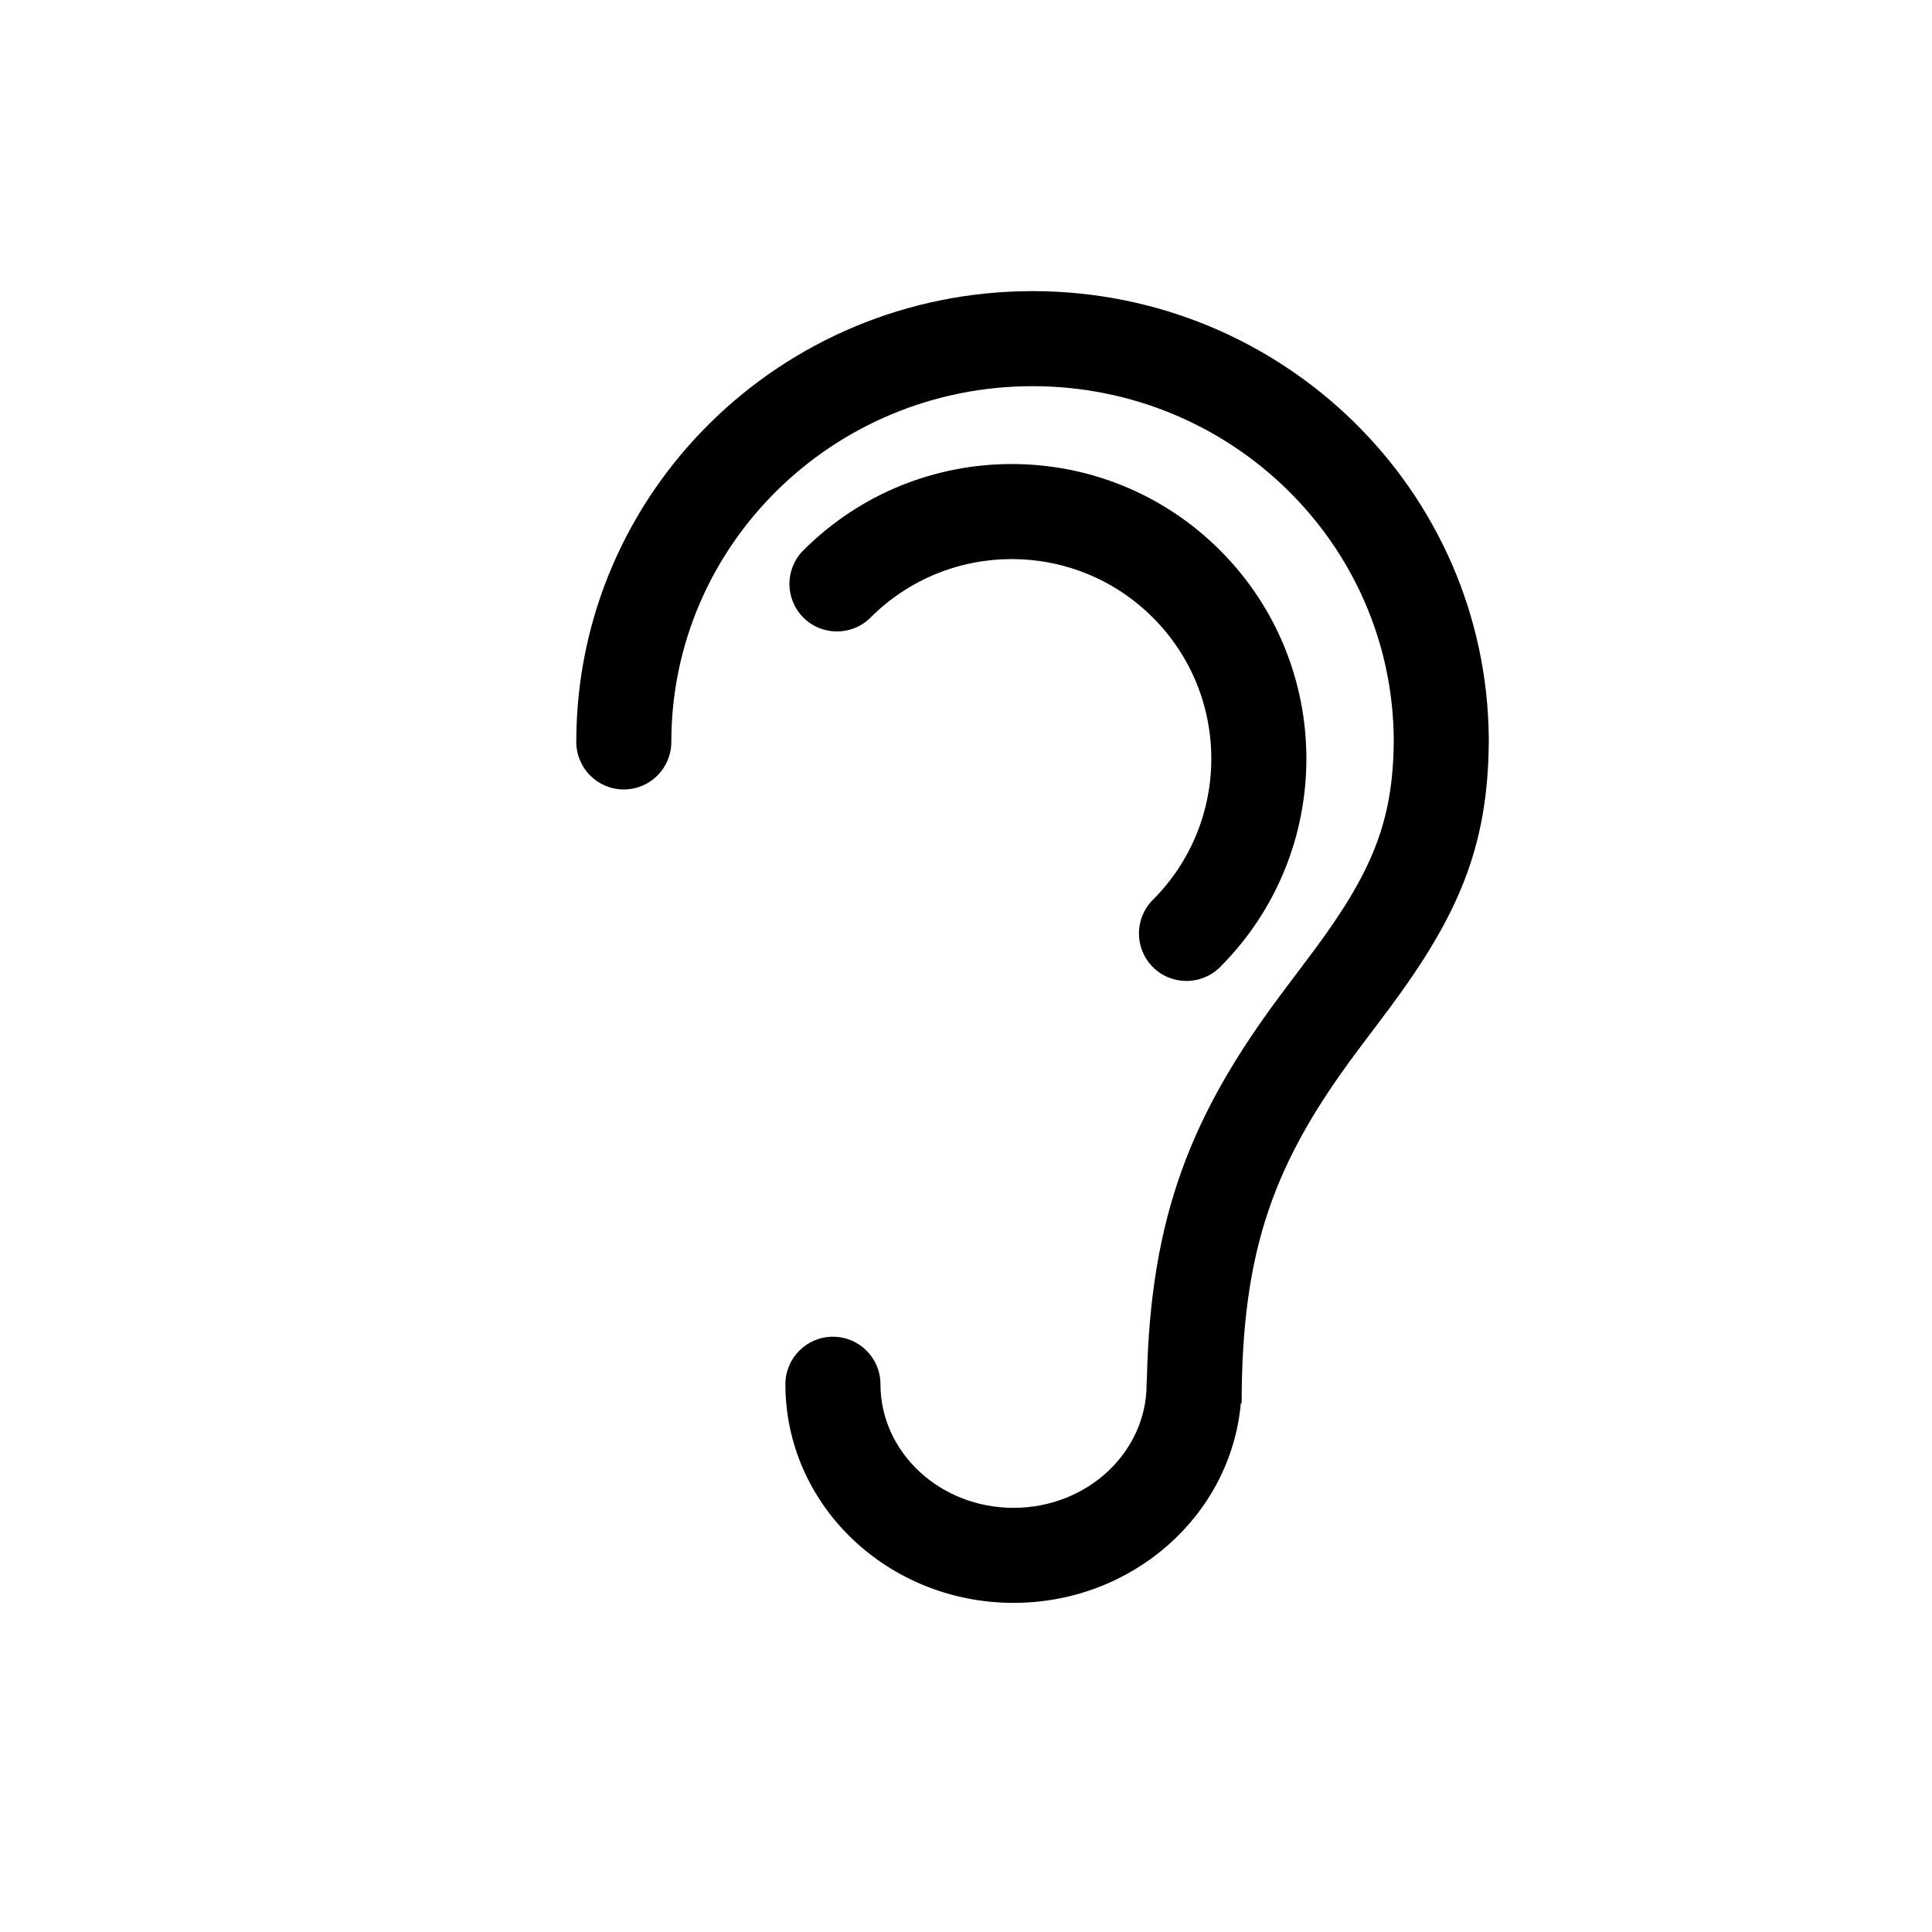
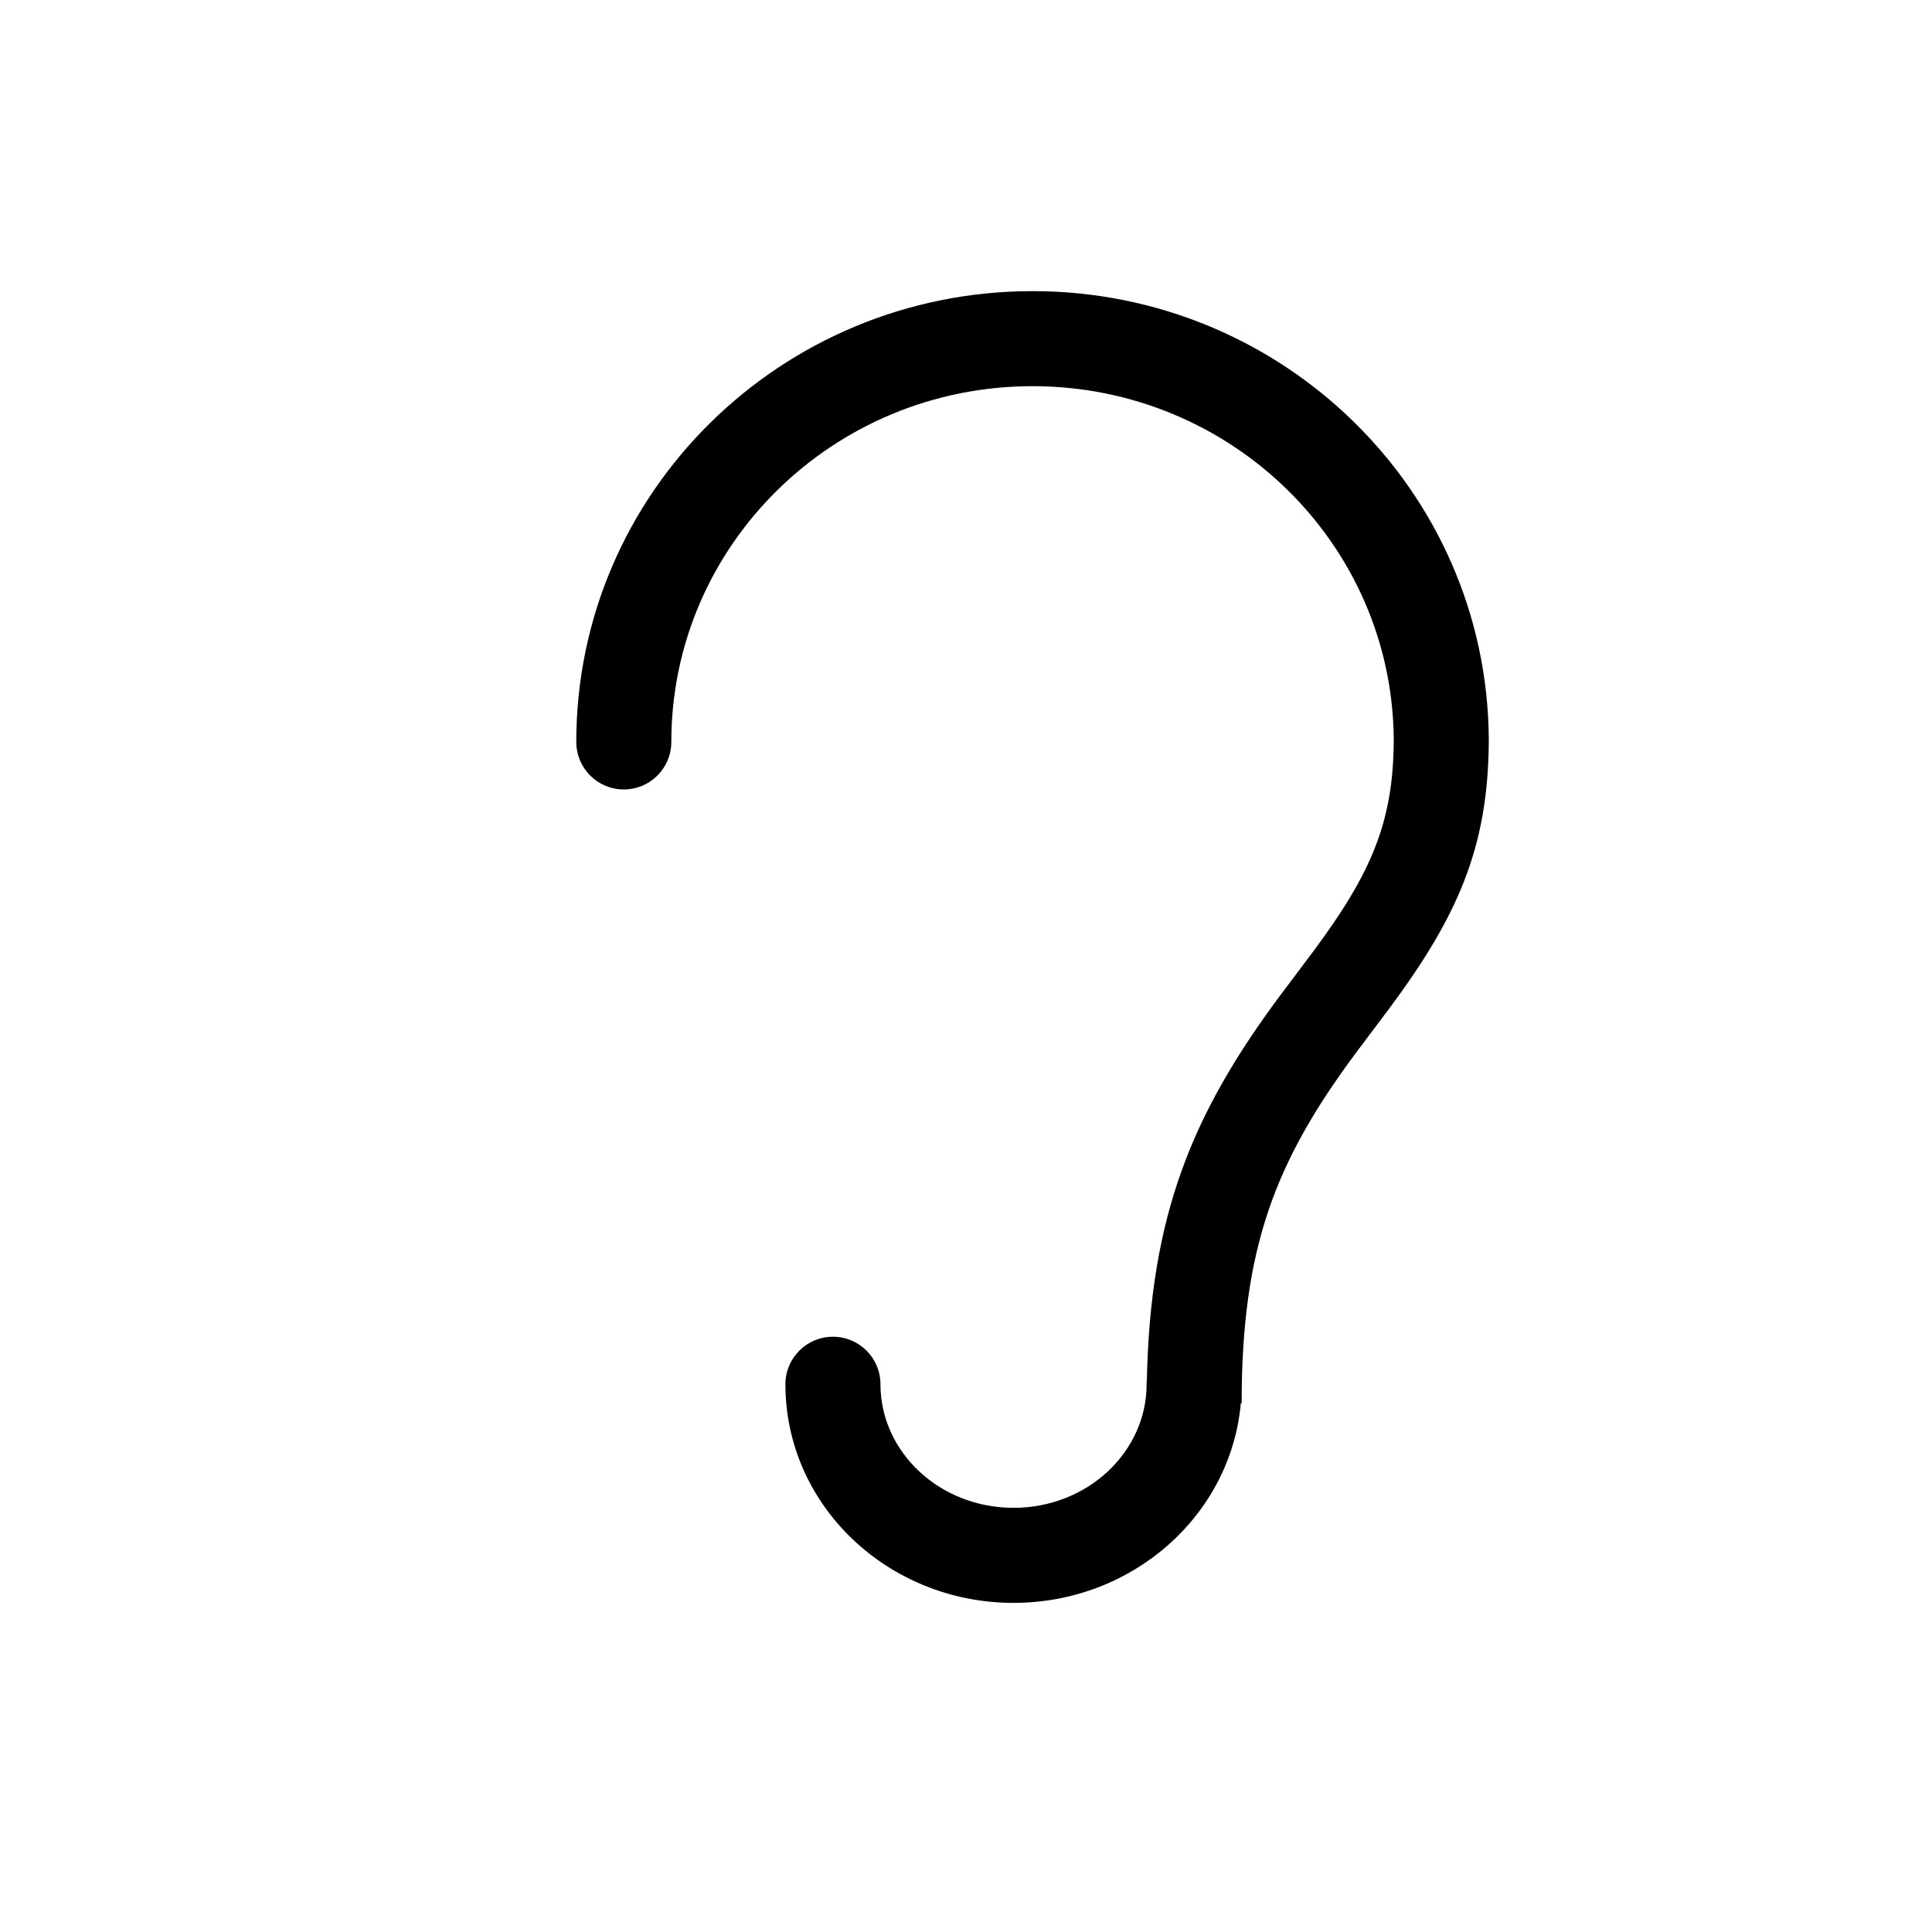
<svg xmlns="http://www.w3.org/2000/svg" fill="#000000" width="800px" height="800px" version="1.1" viewBox="144 144 512 512">
  <g>
    <path d="m472.83 515.88c-2.668 29.77-28.746 52.898-60.234 52.898-33.242 0-60.457-25.781-60.457-57.938 0-6.957 5.641-12.594 12.594-12.594 6.957 0 12.598 5.637 12.598 12.594 0 17.93 15.641 32.75 35.266 32.75s35.266-14.82 35.266-32.75c0-0.445 0.023-0.887 0.07-1.32 0.949-43.344 11.871-70.145 35.164-101.5 1.574-2.121 7.555-10.035 8.945-11.906 15.398-20.73 21.215-34.246 21.316-55.992-0.273-51.801-42.988-93.781-95.723-93.781-52.906 0-95.727 42.25-95.727 94.281 0 6.953-5.637 12.594-12.594 12.594s-12.594-5.641-12.594-12.594c0-66.02 54.172-119.47 120.91-119.47 66.379 0 120.32 52.871 120.91 118.4 0.004 0.188 0.004 0.379 0.004 0.566v0.508c0 0.145-0.004 0.293-0.008 0.438-0.277 27.527-8.137 45.656-26.277 70.078-1.473 1.984-7.457 9.895-8.949 11.906-21.402 28.812-30.262 51.617-30.262 92.836z" />
-     <path d="m467.33 400.28c-4.918 4.918-12.895 4.918-17.812 0s-4.918-12.891 0-17.812c20.656-20.656 20.656-54.152 0-74.812-20.66-20.656-54.152-20.656-74.812 0-4.918 4.922-12.895 4.922-17.812 0-4.918-4.918-4.918-12.891 0-17.809 30.496-30.5 79.941-30.5 110.44 0 30.496 30.496 30.496 79.938 0 110.43z" />
  </g>
</svg>